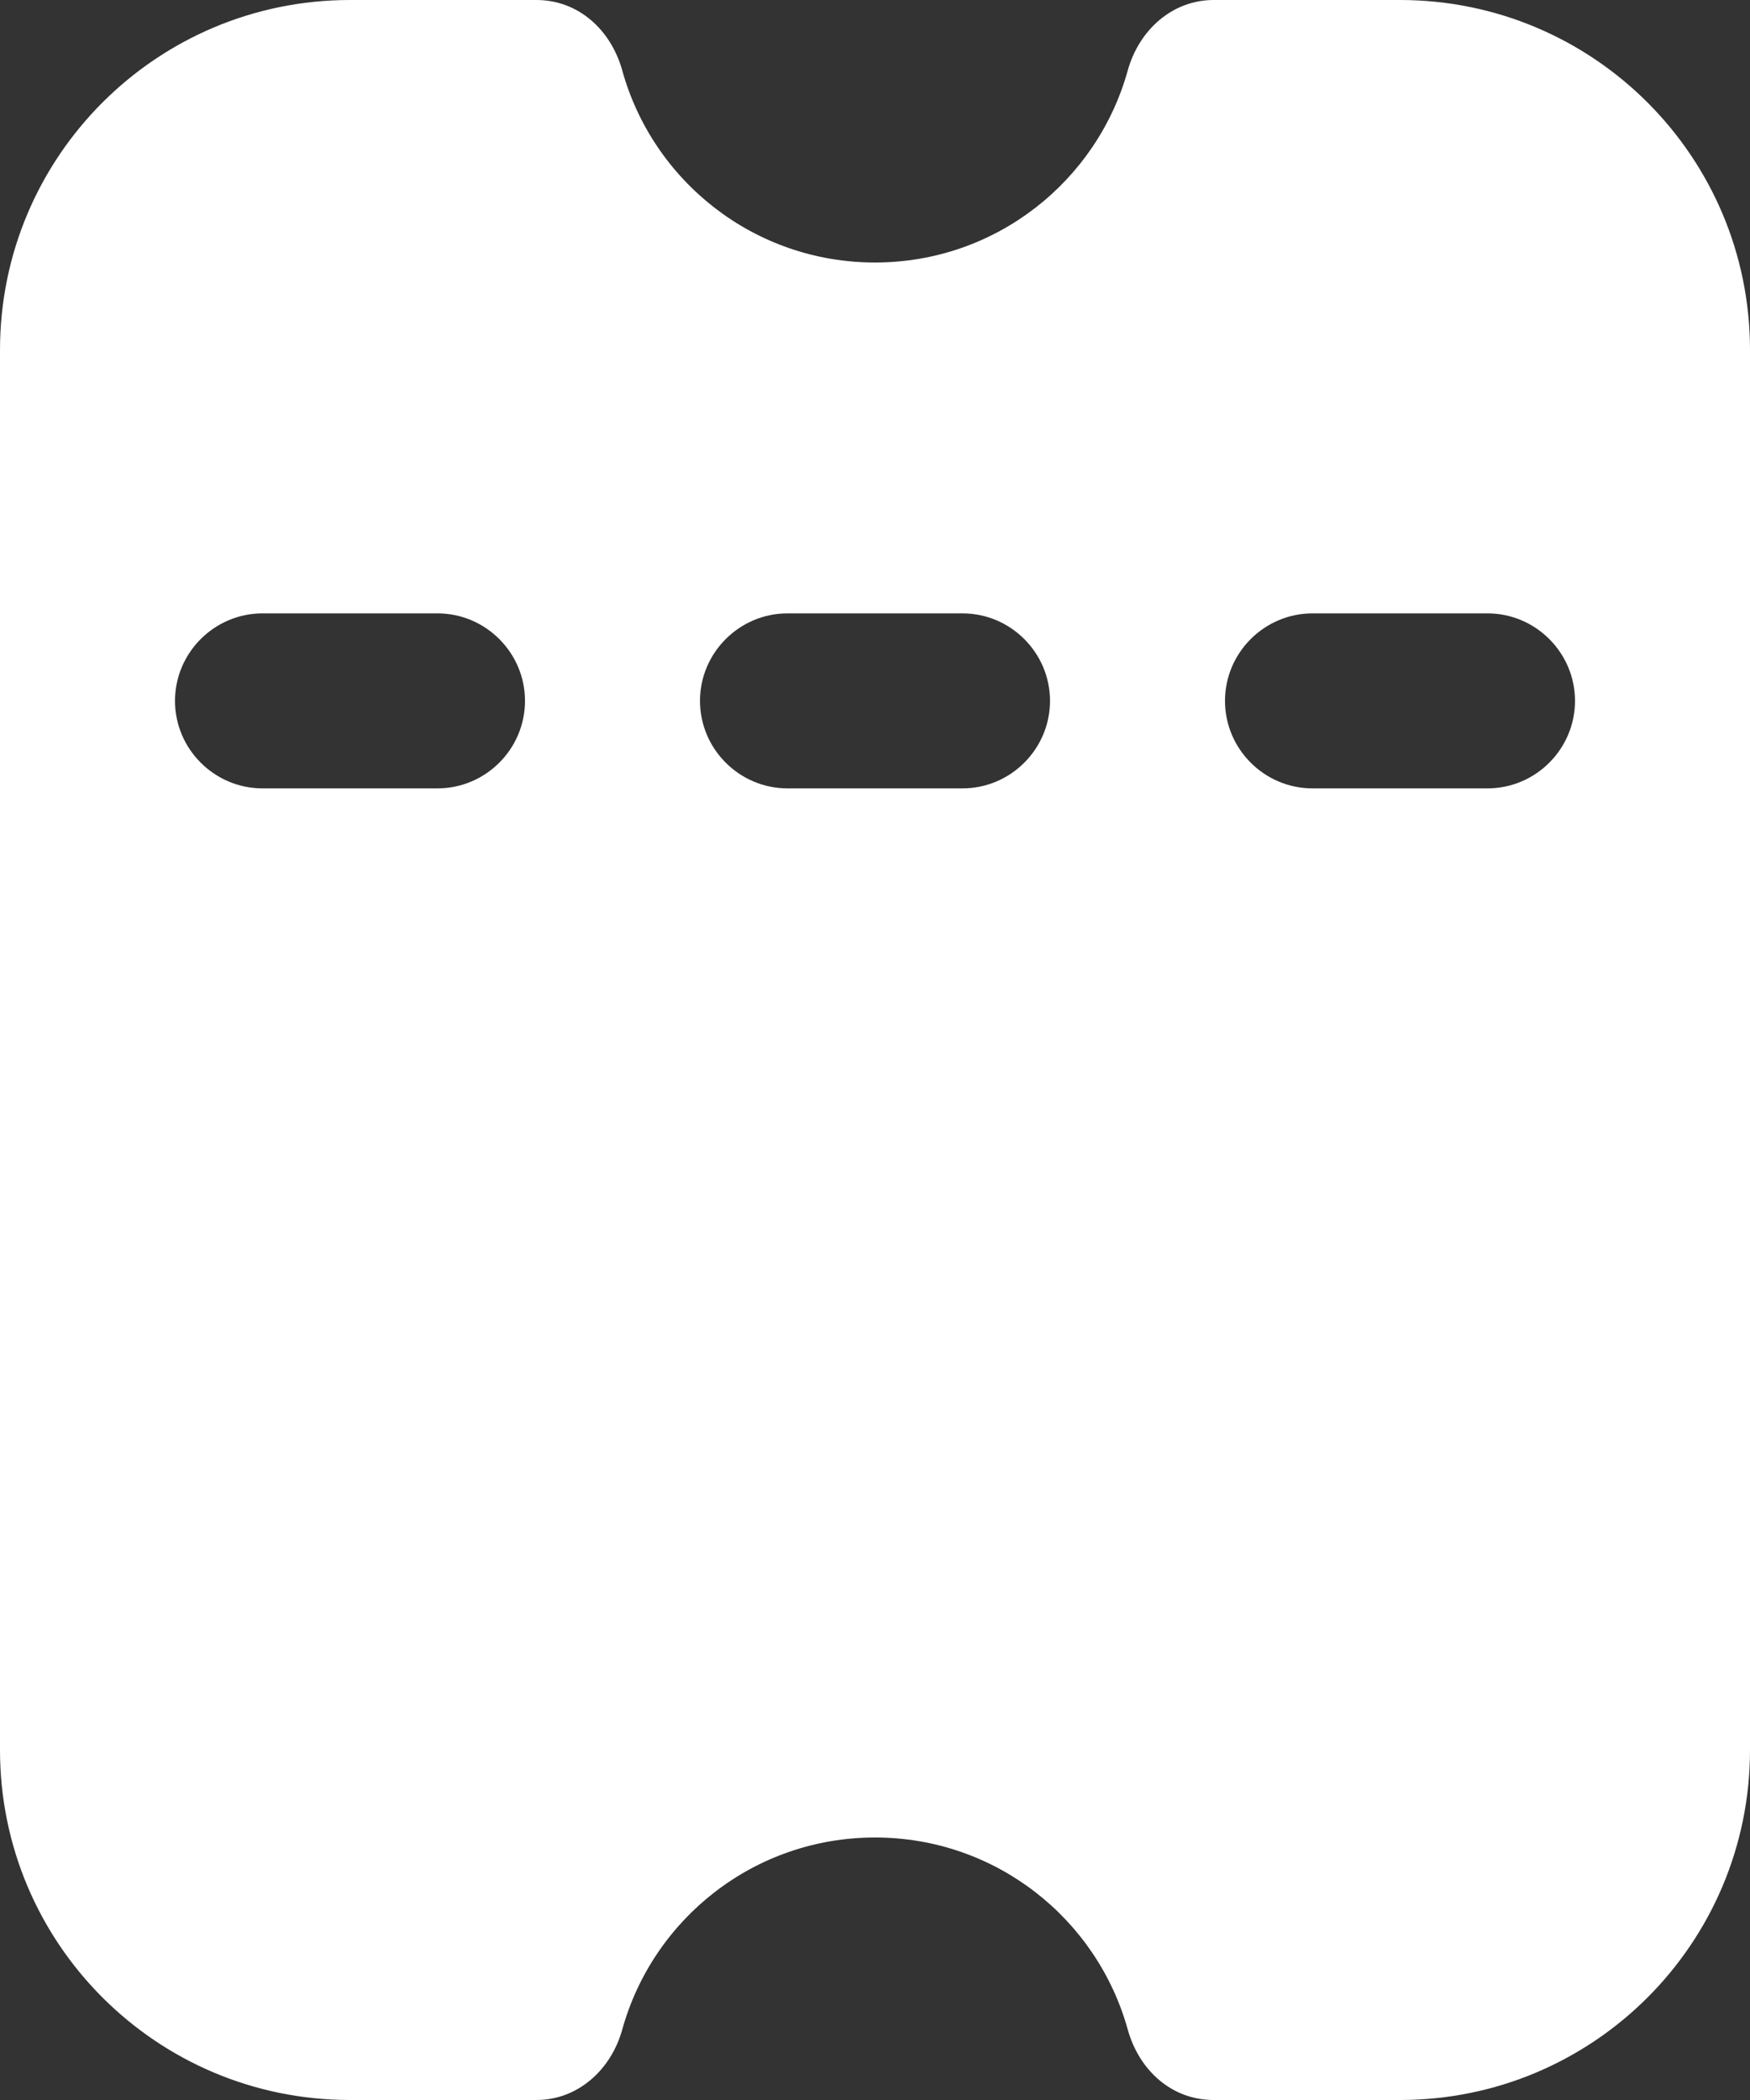
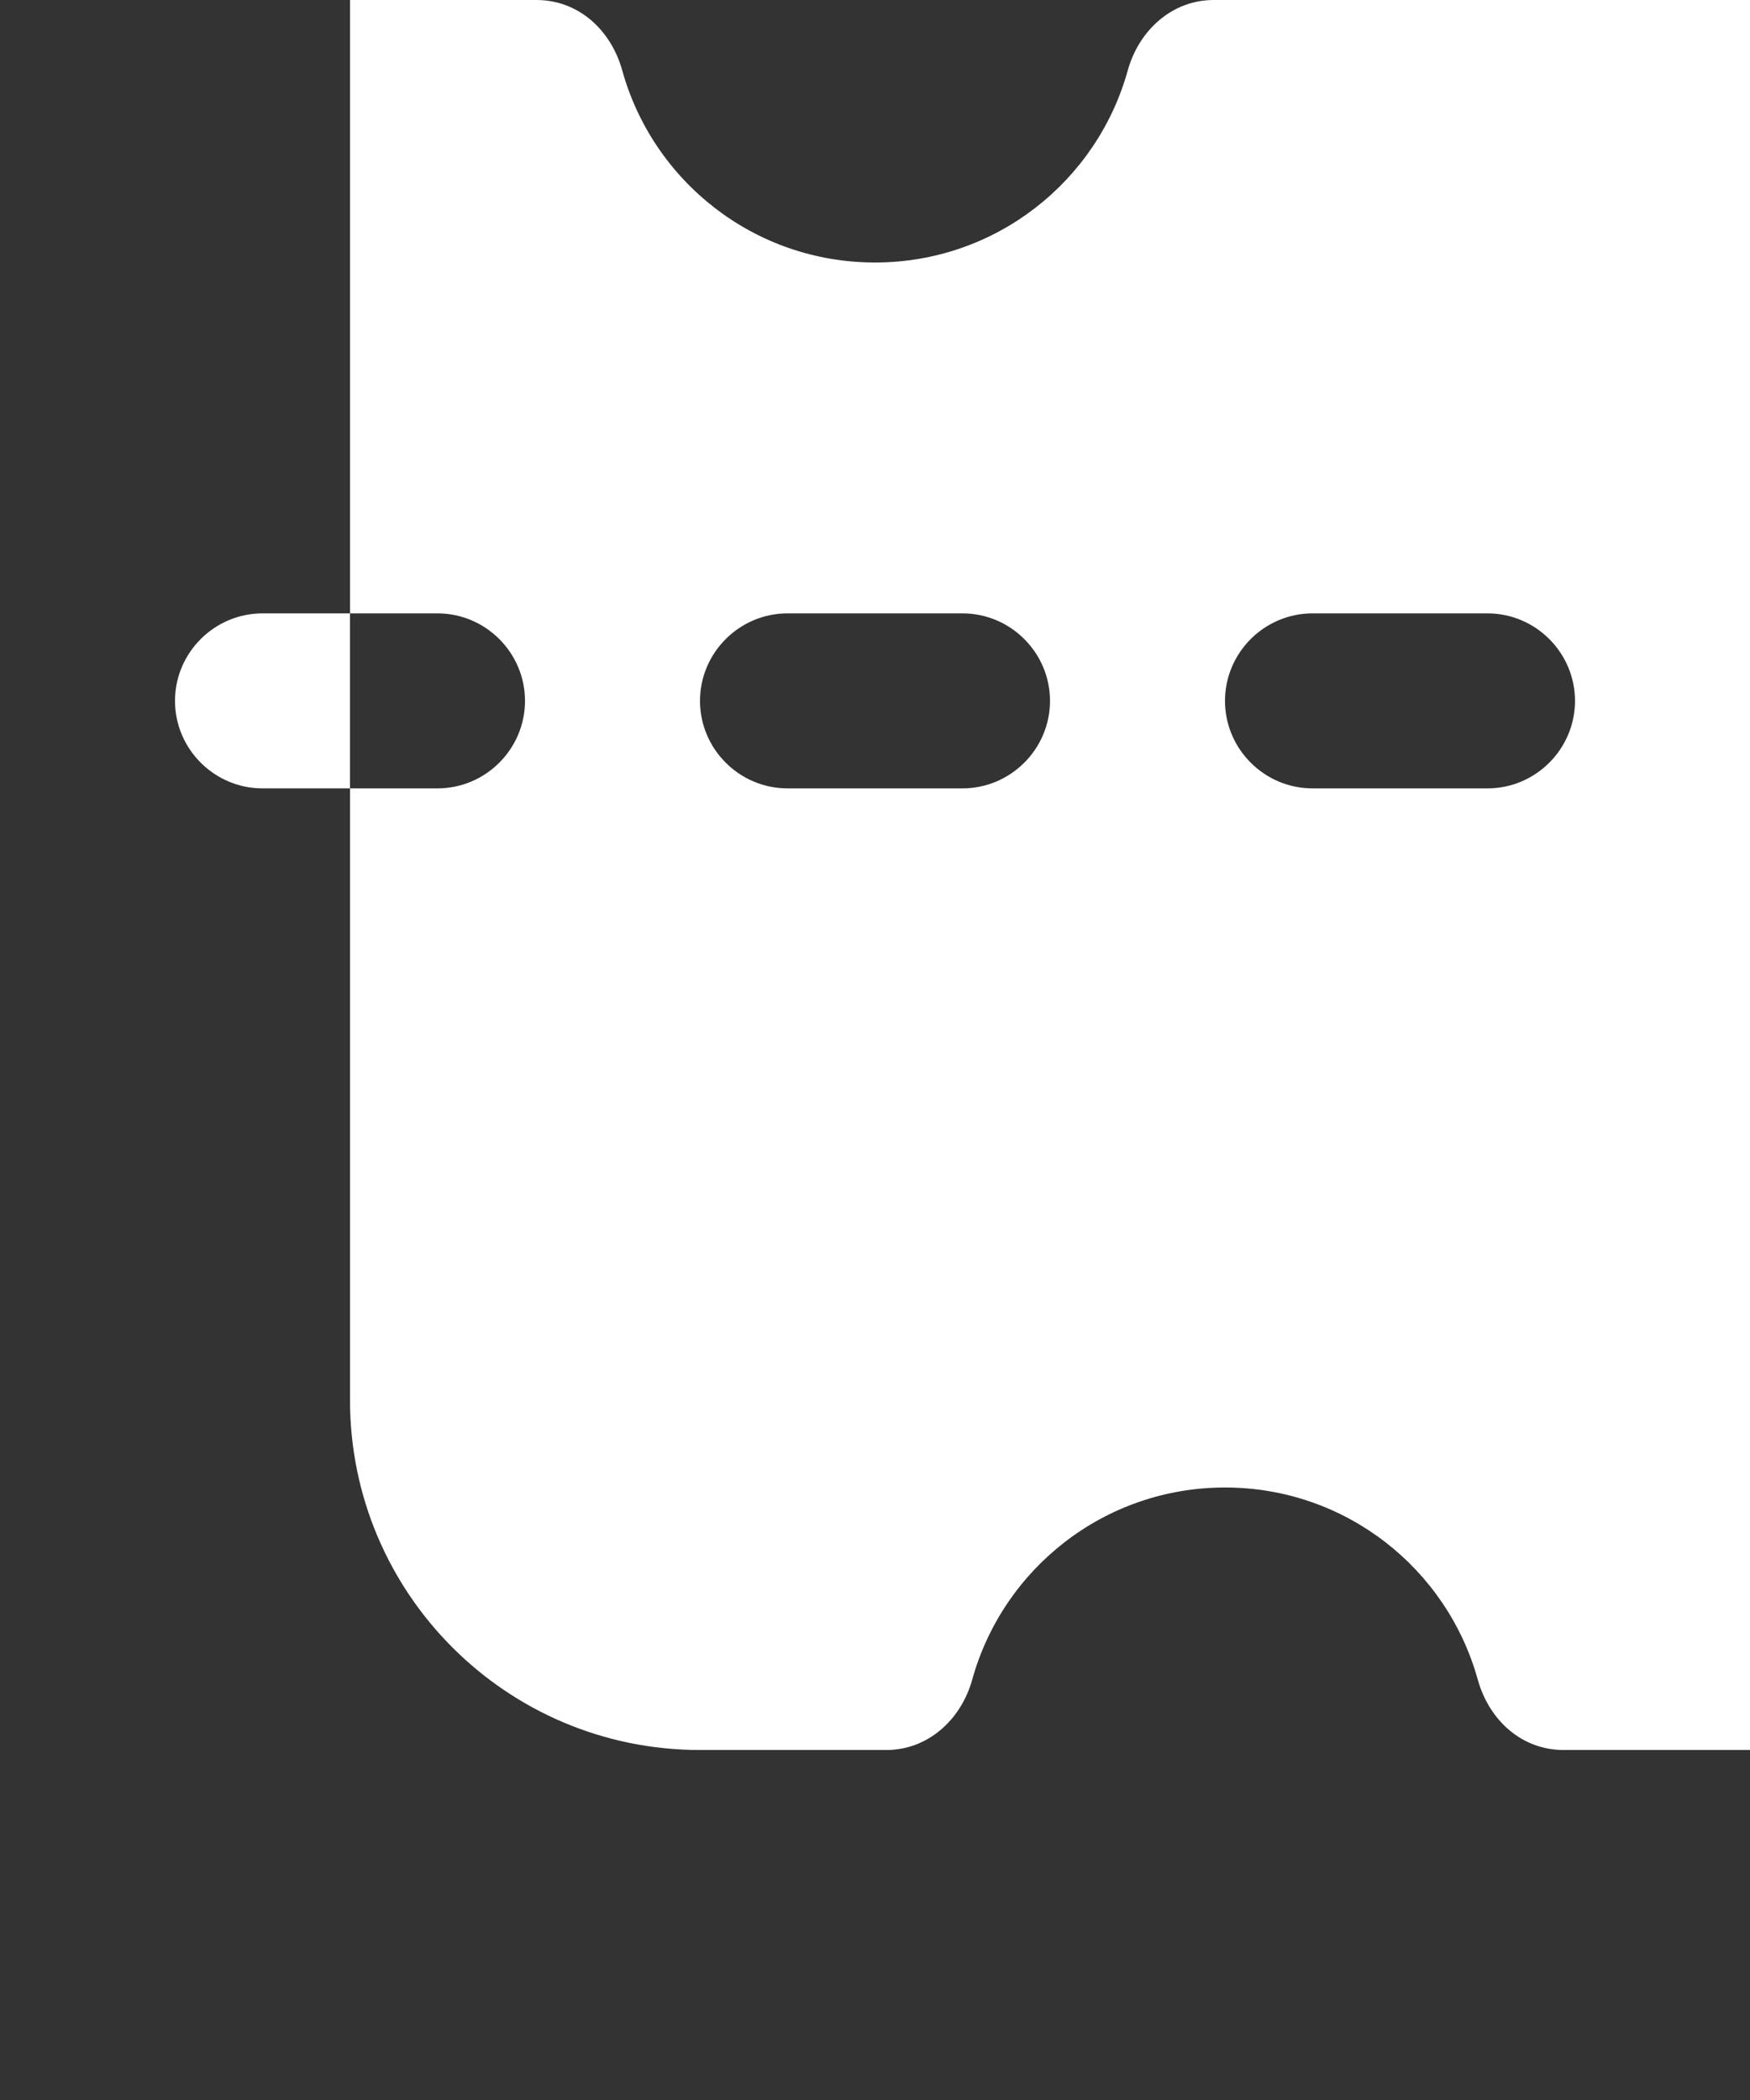
<svg xmlns="http://www.w3.org/2000/svg" id="Layer_2" data-name="Layer 2" viewBox="0 0 20 24">
  <rect x="0" y="0" width="20" height="24" fill="#333333" stroke="none" />
  <defs>
    <style> .cls-1 { fill: #fff; stroke-width: 0px; } </style>
  </defs>
  <g id="Layer_1-2" data-name="Layer 1">
-     <path class="cls-1" d="M16,0h-2.13c-.47,0-.85.34-.98.8-.35,1.27-1.51,2.2-2.89,2.2s-2.54-.93-2.89-2.2c-.13-.46-.5-.8-.98-.8h-2.13C1.79,0,0,1.79,0,4v16c0,2.21,1.79,4,4,4h2.13c.47,0,.85-.34.98-.8.35-1.27,1.51-2.2,2.89-2.2s2.54.93,2.89,2.2c.13.46.5.8.98.8h2.13c2.21,0,4-1.79,4-4V4c0-2.21-1.79-4-4-4ZM5,9.01h-2c-.55,0-1-.45-1-1s.45-1,1-1h2c.55,0,1,.45,1,1s-.45,1-1,1ZM11,9.01h-2c-.55,0-1-.45-1-1s.45-1,1-1h2c.55,0,1,.45,1,1s-.45,1-1,1ZM17,9.01h-2c-.55,0-1-.45-1-1s.45-1,1-1h2c.55,0,1,.45,1,1s-.45,1-1,1Z" />
+     <path class="cls-1" d="M16,0h-2.13c-.47,0-.85.34-.98.8-.35,1.27-1.51,2.2-2.89,2.2s-2.54-.93-2.89-2.2c-.13-.46-.5-.8-.98-.8h-2.13v16c0,2.21,1.79,4,4,4h2.13c.47,0,.85-.34.98-.8.35-1.27,1.51-2.2,2.89-2.2s2.54.93,2.89,2.2c.13.46.5.8.98.8h2.13c2.21,0,4-1.79,4-4V4c0-2.21-1.79-4-4-4ZM5,9.01h-2c-.55,0-1-.45-1-1s.45-1,1-1h2c.55,0,1,.45,1,1s-.45,1-1,1ZM11,9.01h-2c-.55,0-1-.45-1-1s.45-1,1-1h2c.55,0,1,.45,1,1s-.45,1-1,1ZM17,9.01h-2c-.55,0-1-.45-1-1s.45-1,1-1h2c.55,0,1,.45,1,1s-.45,1-1,1Z" />
  </g>
</svg>